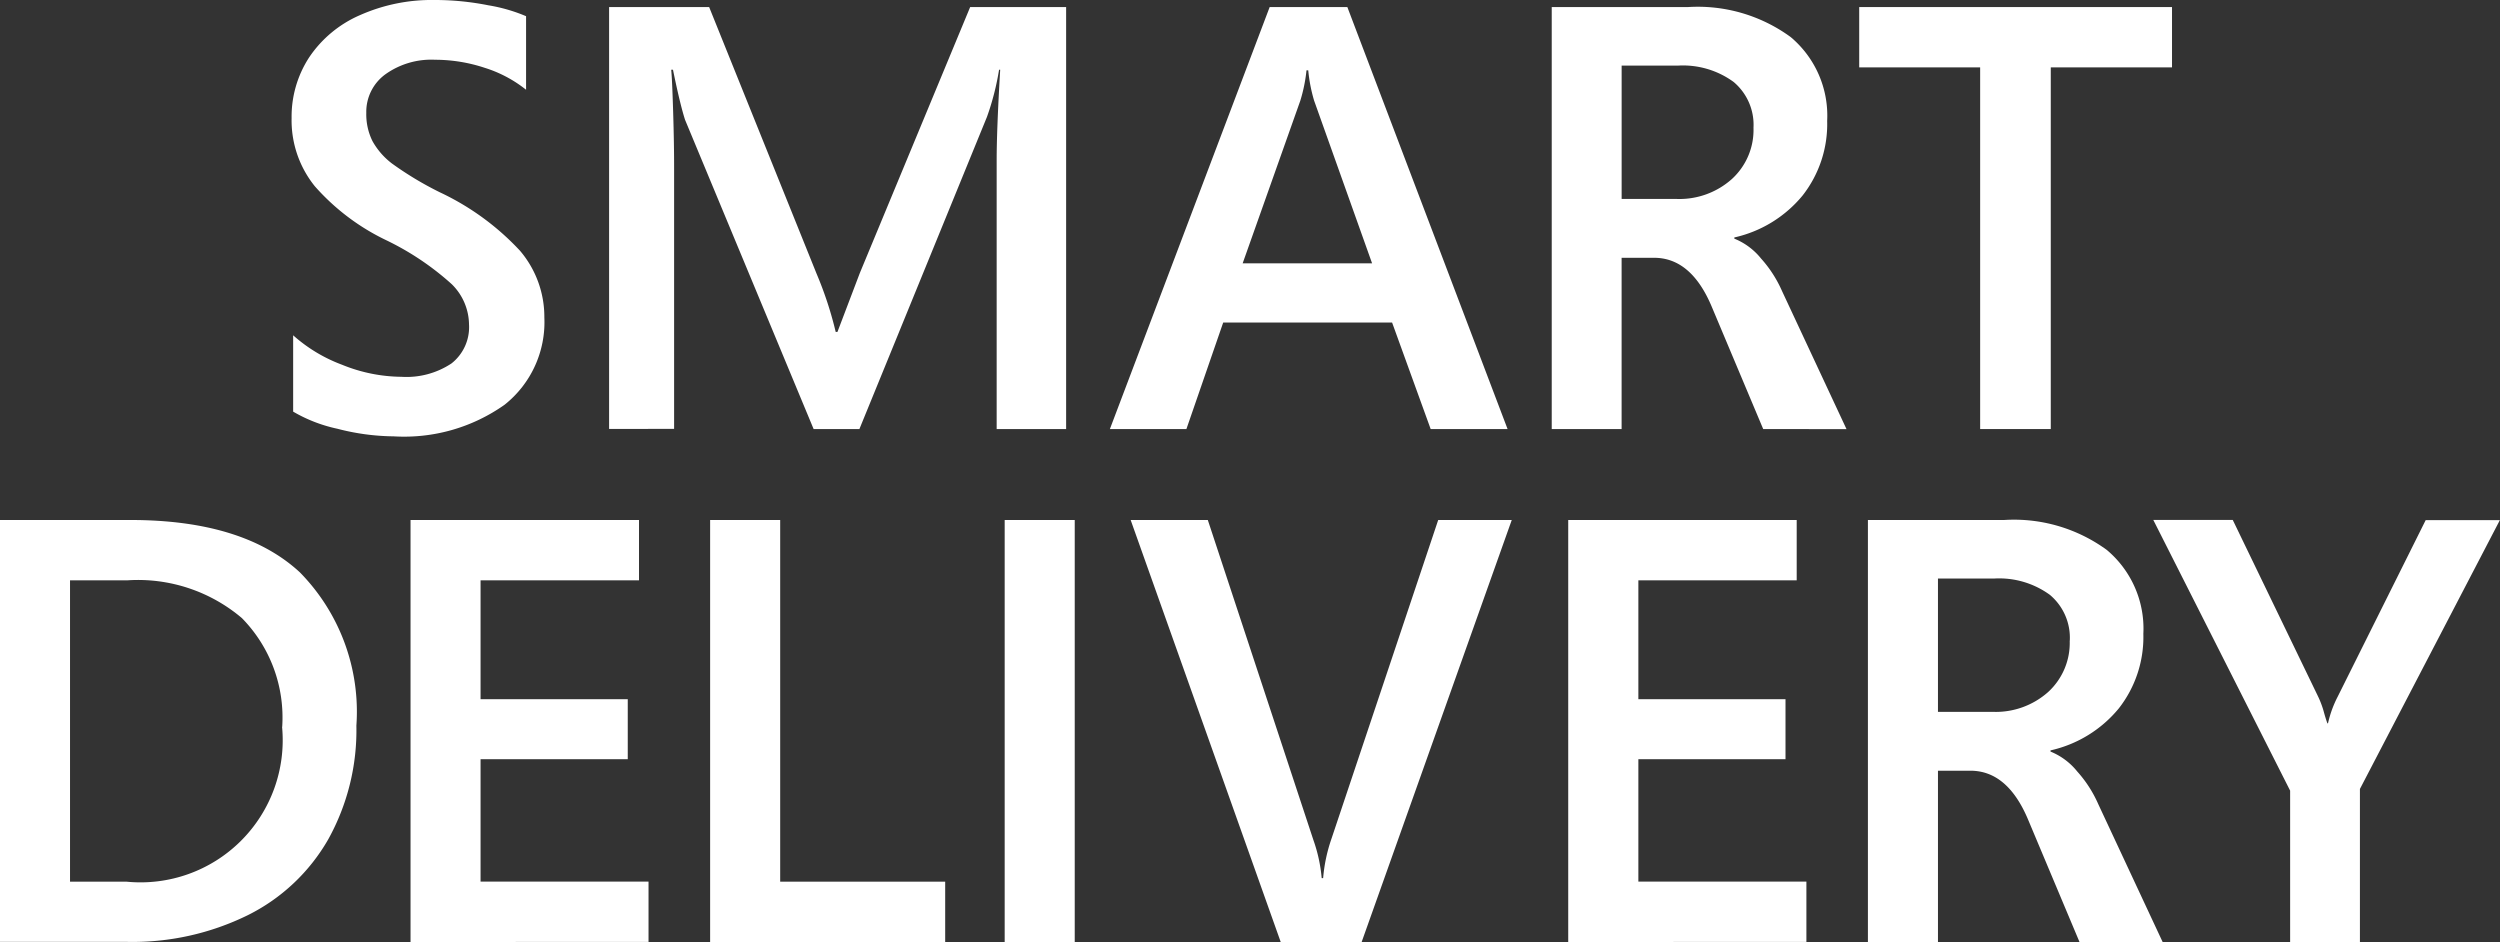
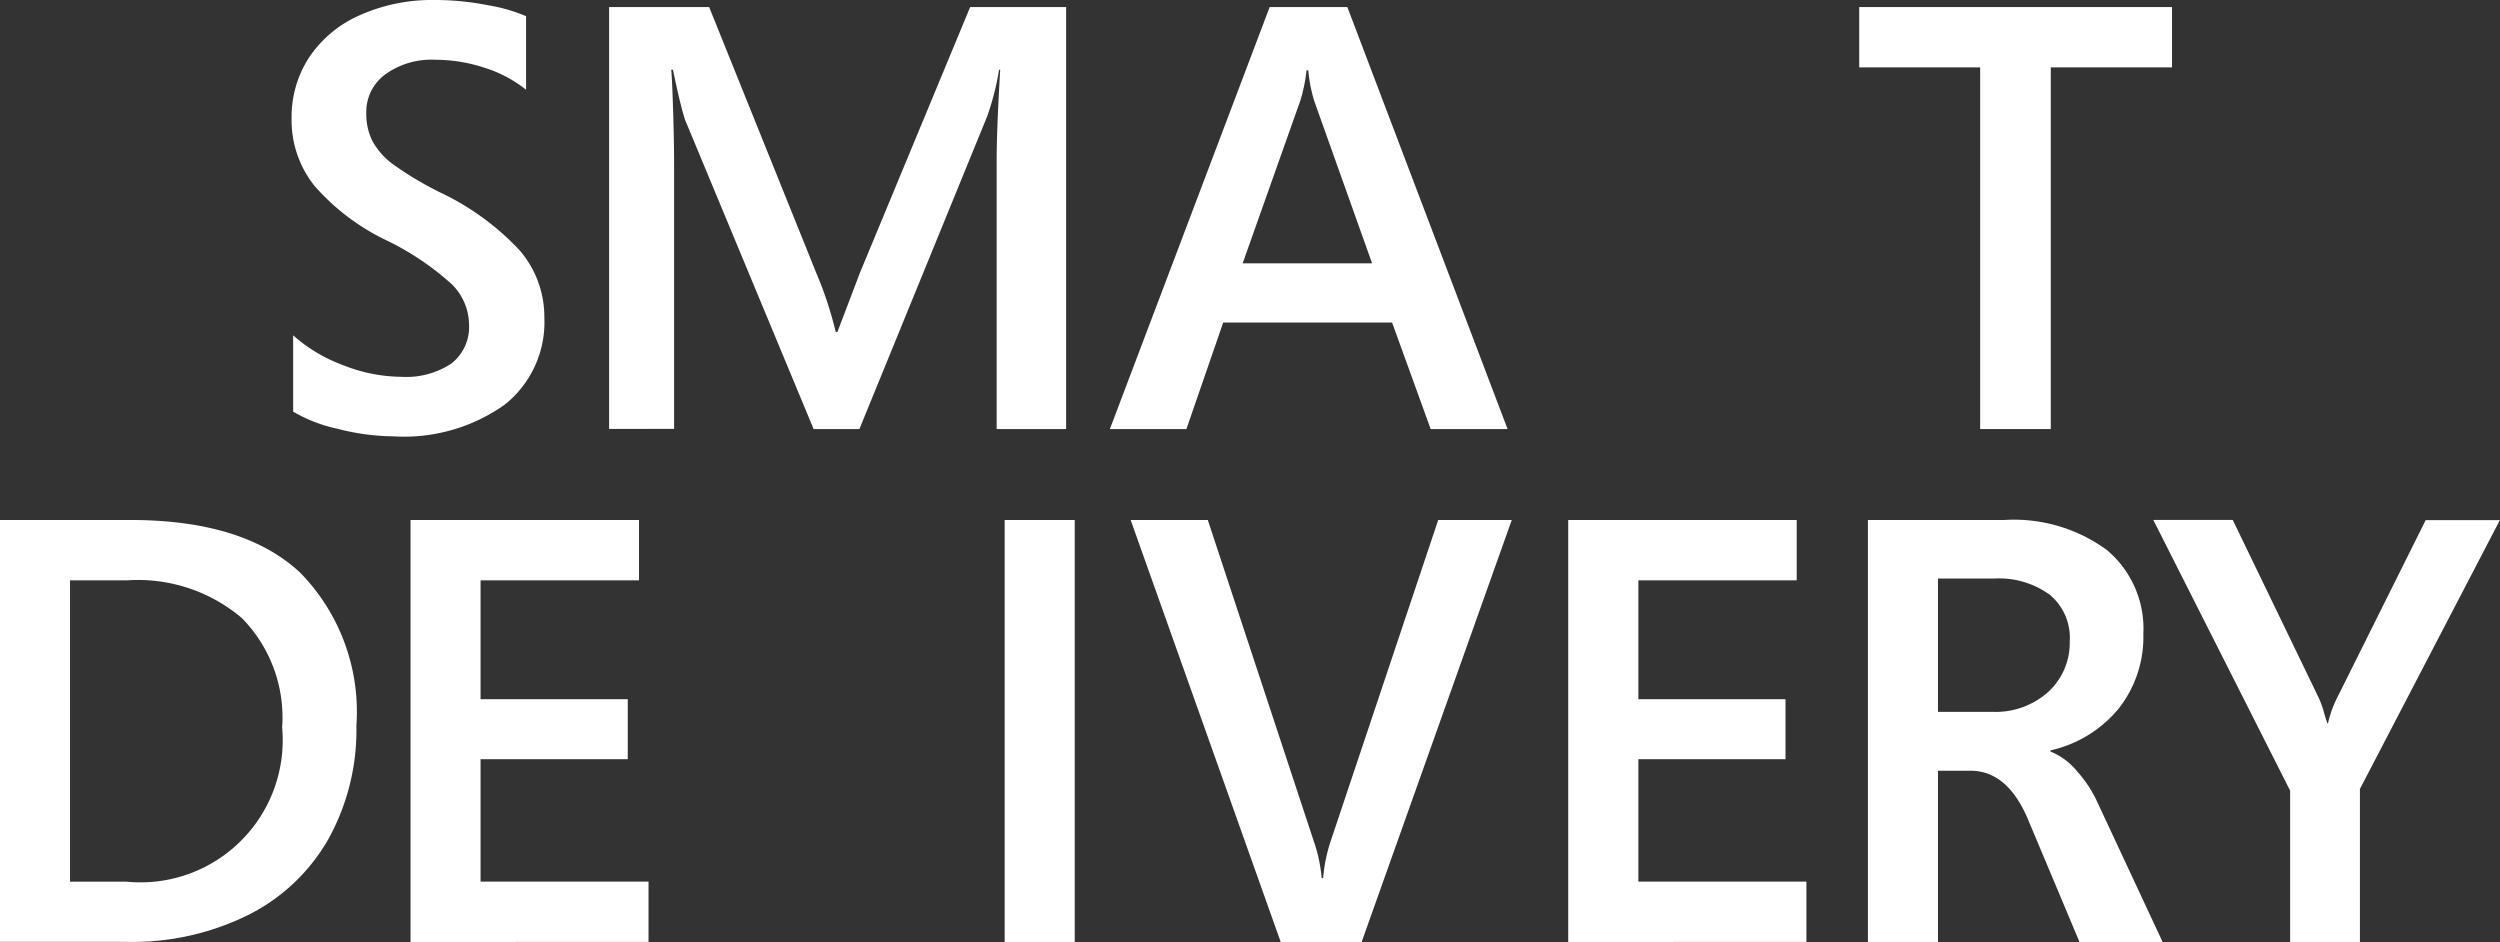
<svg xmlns="http://www.w3.org/2000/svg" id="Group_3369" data-name="Group 3369" width="84.256" height="31.747" viewBox="0 0 84.256 31.747">
  <rect x="0" y="0" width="84.256" height="31.747" fill="#333333" stroke="none" />
  <path id="Path_6317" data-name="Path 6317" d="M48.011,82.678a7.58,7.58,0,0,1-.947,3.828,6.41,6.41,0,0,1-2.713,2.559,8.806,8.806,0,0,1-4.067.9H36V75.746h4.394q3.808,0,5.713,1.765A6.7,6.7,0,0,1,48.011,82.678Zm-2.5.039a4.781,4.781,0,0,0-1.359-3.665A5.412,5.412,0,0,0,40.3,77.779H38.36V87.935h1.9a4.792,4.792,0,0,0,5.247-5.217Z" transform="translate(-36 -58.221)" fill="#fff" />
  <path id="Path_6318" data-name="Path 6318" d="M67.379,89.968V75.746h7.7v2.033H69.739v4.006H74.7v2.023H69.739v4.126H75.4v2.033Z" transform="translate(-53.543 -58.221)" fill="#fff" />
-   <path id="Path_6319" data-name="Path 6319" d="M90.278,89.968V75.746h2.361V87.935H98.2v2.033Z" transform="translate(-66.345 -58.221)" fill="#fff" />
  <path id="Path_6320" data-name="Path 6320" d="M112.793,89.968V75.746h2.361V89.968Z" transform="translate(-78.933 -58.221)" fill="#fff" />
  <path id="Path_6321" data-name="Path 6321" d="M130.206,89.968h-2.728l-5.057-14.222h2.6l3.56,10.79a5.19,5.19,0,0,1,.278,1.28h.049a5.381,5.381,0,0,1,.278-1.319l3.6-10.751h2.479Z" transform="translate(-84.315 -58.221)" fill="#fff" />
  <path id="Path_6322" data-name="Path 6322" d="M155.867,89.968V75.746h7.7v2.033h-5.336v4.006h4.959v2.023h-4.959v4.126h5.663v2.033Z" transform="translate(-103.014 -58.221)" fill="#fff" />
  <path id="Path_6323" data-name="Path 6323" d="M185.9,89.968l-1.725-4.106q-.694-1.667-1.954-1.666h-1.091v5.772h-2.361V75.746h4.592a5.3,5.3,0,0,1,3.461,1.011,3.459,3.459,0,0,1,1.23,2.827,3.9,3.9,0,0,1-.829,2.514,4.153,4.153,0,0,1-2.3,1.413v.04a2.226,2.226,0,0,1,.9.67,4.118,4.118,0,0,1,.709,1.1l2.172,4.652Zm-.327-10.156a1.886,1.886,0,0,0-.67-1.542,2.9,2.9,0,0,0-1.889-.55h-1.884v4.492h1.844a2.655,2.655,0,0,0,1.87-.669A2.241,2.241,0,0,0,185.57,79.812Z" transform="translate(-115.816 -58.221)" fill="#fff" />
  <path id="Path_6324" data-name="Path 6324" d="M207.552,84.811v5.157H205.2v-5.1l-4.612-9.124h2.678l2.866,5.93a3.1,3.1,0,0,1,.2.526c.043.158.084.291.124.4h.02a3.711,3.711,0,0,1,.327-.9l2.966-5.95h2.5Z" transform="translate(-128.017 -58.221)" fill="#fff" />
  <path id="Path_6325" data-name="Path 6325" d="M66.806,46.7a3.552,3.552,0,0,1-1.339,2.94,5.859,5.859,0,0,1-3.74,1.066,7.765,7.765,0,0,1-1.9-.257,5.016,5.016,0,0,1-1.487-.576V47.3a5.185,5.185,0,0,0,1.646.992,5.4,5.4,0,0,0,2,.407,2.741,2.741,0,0,0,1.691-.451,1.553,1.553,0,0,0,.59-1.314,1.931,1.931,0,0,0-.585-1.359,9.335,9.335,0,0,0-2.221-1.487,7.545,7.545,0,0,1-2.39-1.81,3.531,3.531,0,0,1-.783-2.3,3.653,3.653,0,0,1,.594-2.048,3.953,3.953,0,0,1,1.706-1.418A5.962,5.962,0,0,1,63.106,36a9.236,9.236,0,0,1,1.815.179,5.532,5.532,0,0,1,1.269.367v2.479a4.271,4.271,0,0,0-1.393-.739,5.315,5.315,0,0,0-1.671-.272,2.657,2.657,0,0,0-1.691.5,1.564,1.564,0,0,0-.63,1.289,2.029,2.029,0,0,0,.208.952,2.441,2.441,0,0,0,.655.754,11.253,11.253,0,0,0,1.616.972,8.789,8.789,0,0,1,2.7,1.968A3.437,3.437,0,0,1,66.806,46.7Z" transform="translate(-48.46 -36)" fill="#fff" />
  <path id="Path_6326" data-name="Path 6326" d="M95.619,50.762V41.707q0-1.031.119-3.055H95.7a8.867,8.867,0,0,1-.407,1.587l-4.3,10.523H89.45L85.116,40.338q-.169-.526-.406-1.686h-.06q.03.269.065,1.4T84.748,42v8.757H82.557V36.54h3.372l3.62,8.985a12.324,12.324,0,0,1,.645,1.964h.059l.754-1.984,3.719-8.965H97.96V50.762Z" transform="translate(-62.029 -36.302)" fill="#fff" />
  <path id="Path_6327" data-name="Path 6327" d="M131.646,50.762l-1.3-3.59h-5.692l-1.24,3.59h-2.579l5.385-14.222h2.618l5.4,14.222Zm-4.125-12.09h-.06a5.3,5.3,0,0,1-.208,1.022l-1.944,5.484h4.363l-1.954-5.484A5.312,5.312,0,0,1,127.52,38.672Z" transform="translate(-83.429 -36.302)" fill="#fff" />
-   <path id="Path_6328" data-name="Path 6328" d="M161.727,50.762,160,46.656q-.694-1.667-1.954-1.666h-1.091v5.772H154.6V36.54h4.592a5.307,5.307,0,0,1,3.461,1.011,3.458,3.458,0,0,1,1.23,2.827,3.9,3.9,0,0,1-.829,2.514,4.152,4.152,0,0,1-2.3,1.413v.04a2.224,2.224,0,0,1,.9.669,4.1,4.1,0,0,1,.709,1.1l2.172,4.651ZM161.4,40.606a1.885,1.885,0,0,0-.67-1.542,2.894,2.894,0,0,0-1.889-.55h-1.885v4.493H158.8a2.655,2.655,0,0,0,1.87-.67A2.241,2.241,0,0,0,161.4,40.606Z" transform="translate(-102.303 -36.302)" fill="#fff" />
  <path id="Path_6329" data-name="Path 6329" d="M184.564,38.573V50.762h-2.38V38.573h-4.076V36.54H188.65v2.033Z" transform="translate(-115.448 -36.302)" fill="#fff" />
</svg>